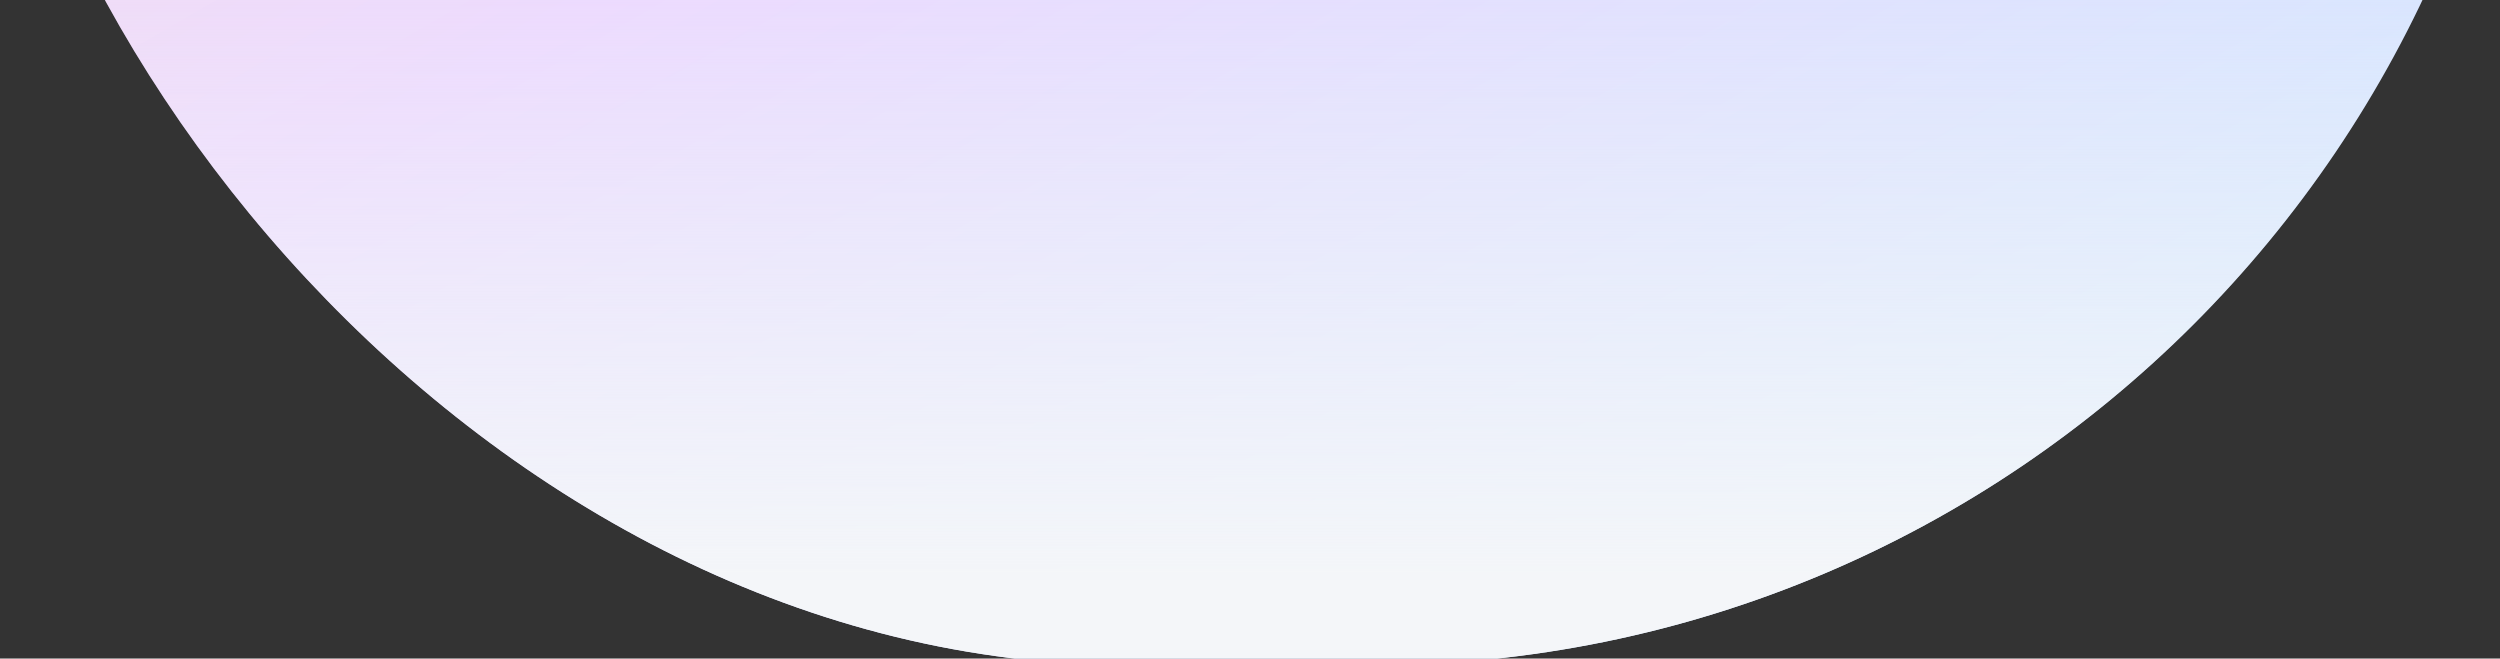
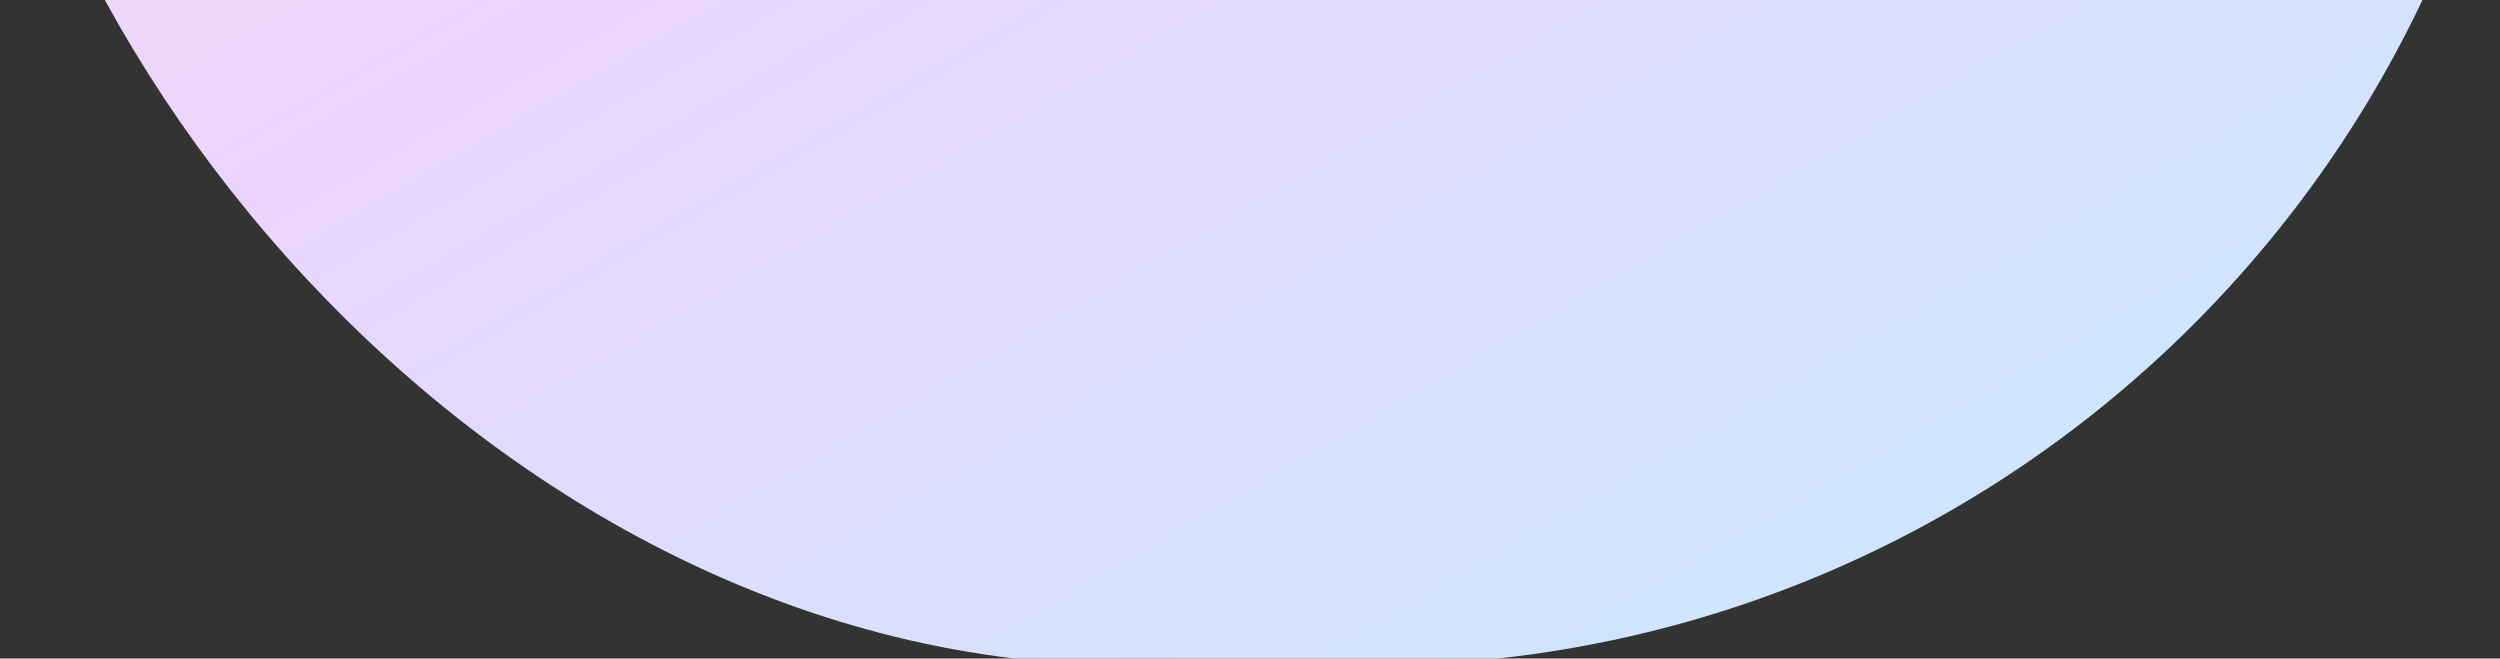
<svg xmlns="http://www.w3.org/2000/svg" width="1454" height="383" fill="none">
  <rect width="100%" height="100%" fill="#333333" stroke="none" />
  <rect width="1494" height="1354" x="-20" y="-967" fill="url('#paint0_linear')" rx="677" />
-   <rect width="1494" height="1354" x="-20" y="-967" fill="url('#paint1_linear')" rx="677" />
  <defs>
    <linearGradient id="paint0_linear" x1="242.944" x2="1090.63" y1="-967" y2="494.941" gradientUnits="userSpaceOnUse">
      <stop stop-color="#FFE1D0" />
      <stop offset=".526" stop-color="#EBD5FF" />
      <stop offset="1" stop-color="#C9E9FF" />
    </linearGradient>
    <linearGradient id="paint1_linear" x1="727" x2="727" y1="336.5" y2="-68" gradientUnits="userSpaceOnUse">
      <stop stop-color="#F4F6F9" />
      <stop offset="1" stop-color="#F4F6F9" stop-opacity="0" />
    </linearGradient>
    <clipPath id="clip0">
      <rect width="1454" height="383" fill="#fff" rx="4" />
    </clipPath>
  </defs>
</svg>